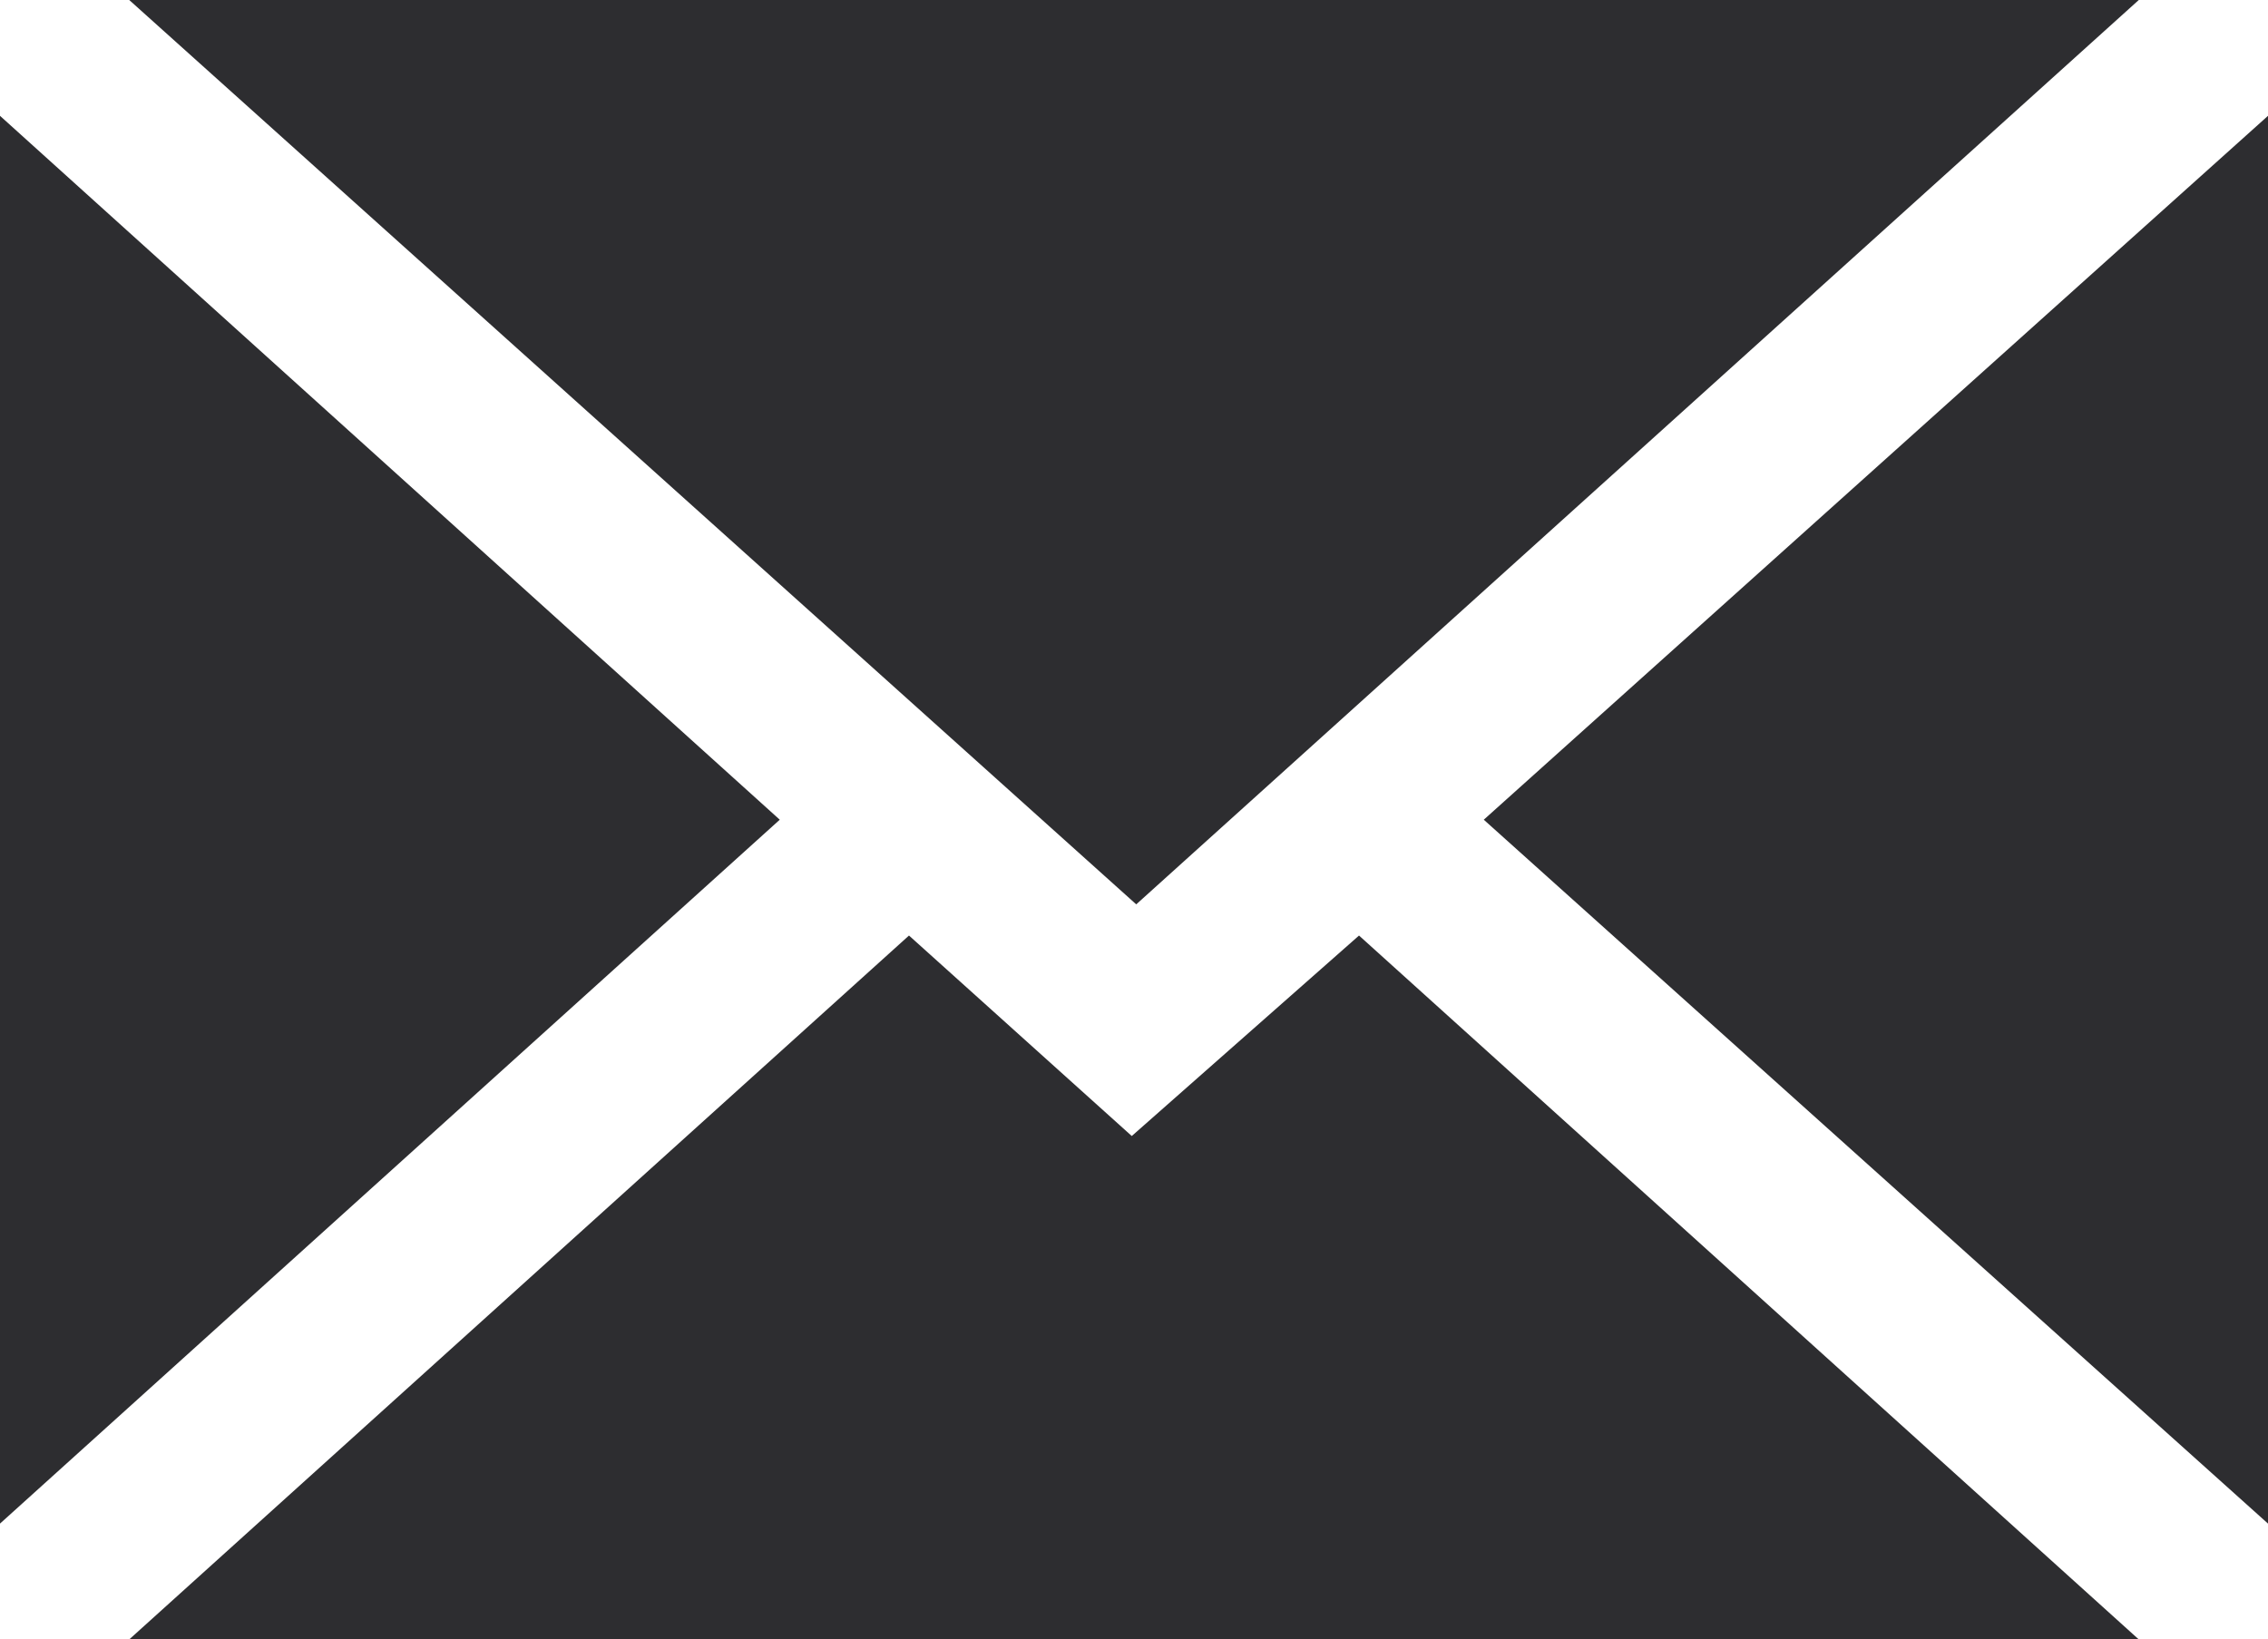
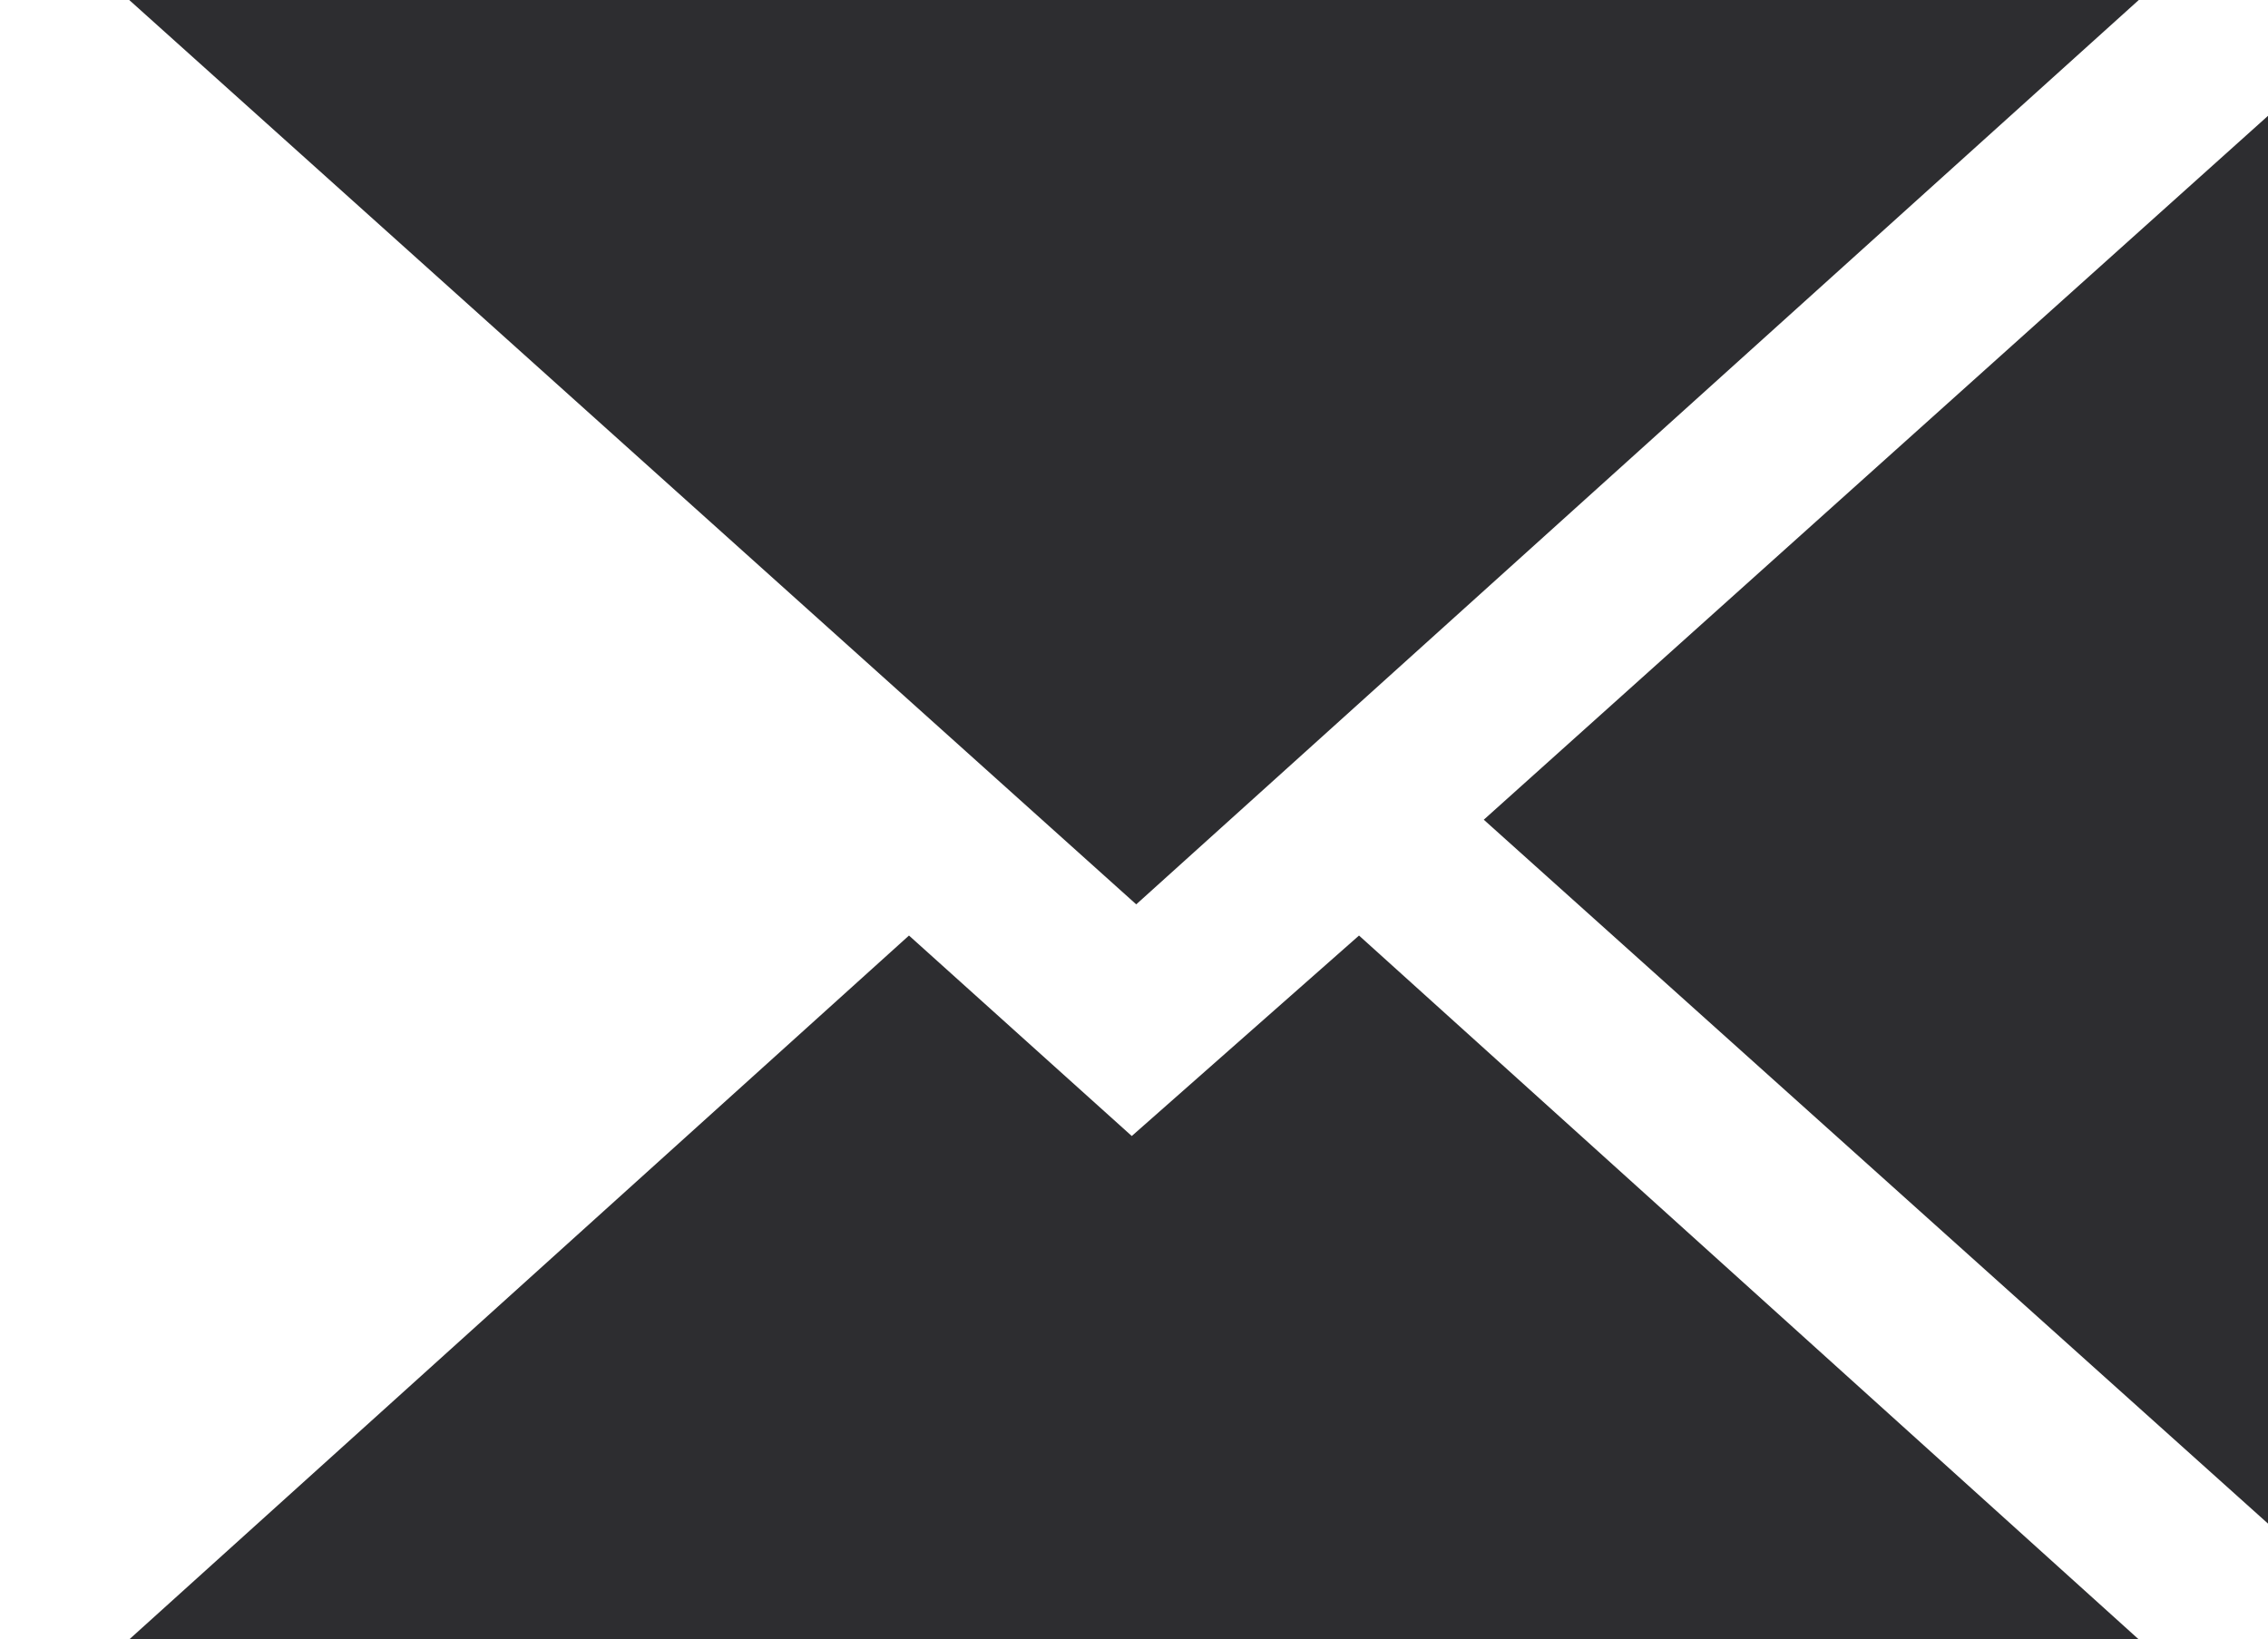
<svg xmlns="http://www.w3.org/2000/svg" version="1.1" id="Camada_1" x="0px" y="0px" viewBox="0 0 50.9 36.8" style="enable-background:new 0 0 50.9 36.8;" xml:space="preserve">
  <style type="text/css">
	.st0{fill:#2D2D30;}
</style>
  <g id="Ícone_2_">
    <g id="XMLID_12_">
-       <path id="XMLID_13_" class="st0" d="M50.9,34.2V2.6L33.3,18.4L50.9,34.2z M50.9,34.2" />
+       <path id="XMLID_13_" class="st0" d="M50.9,34.2V2.6L33.3,18.4L50.9,34.2M50.9,34.2" />
    </g>
    <path id="XMLID_9_" class="st0" d="M25.4,25.5l-5-4.5L2.9,36.8H48L30.5,21L25.4,25.5z M25.4,25.5" />
    <path id="XMLID_6_" class="st0" d="M48,0H2.9l22.6,20.3L48,0z M48,0" />
-     <path id="XMLID_3_" class="st0" d="M0,2.6v31.6l17.5-15.8L0,2.6z M0,2.6" />
  </g>
</svg>